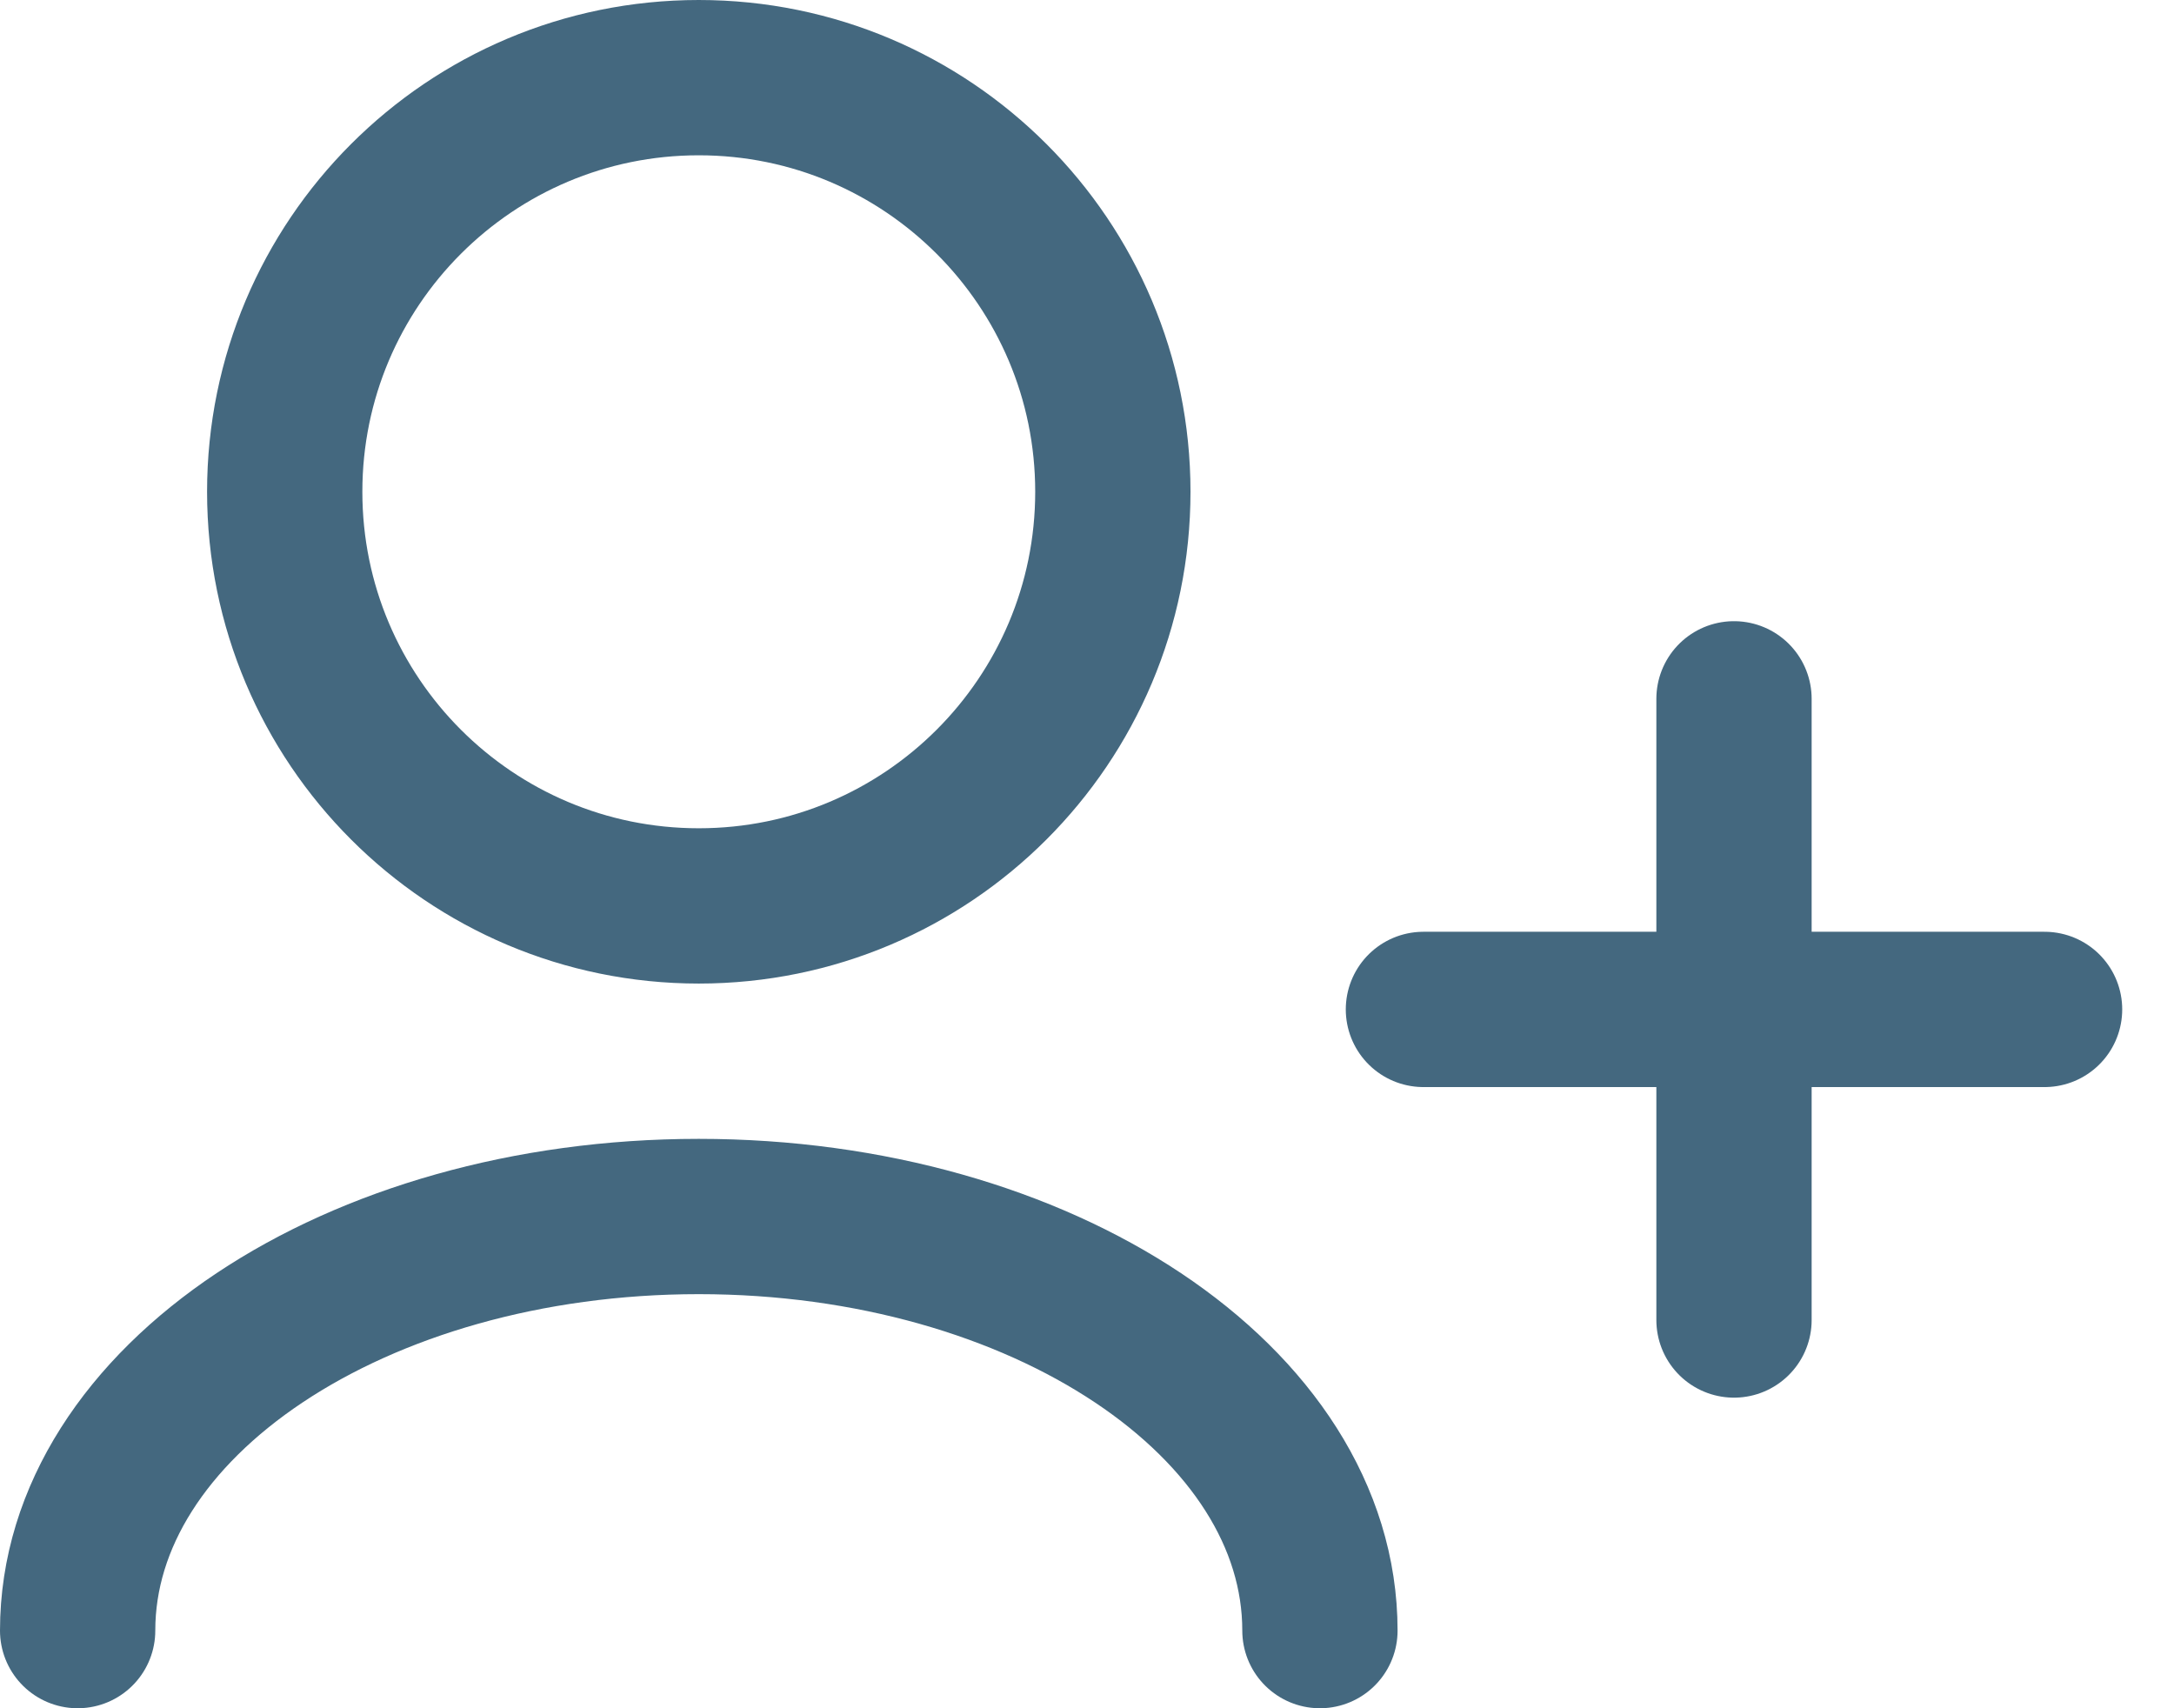
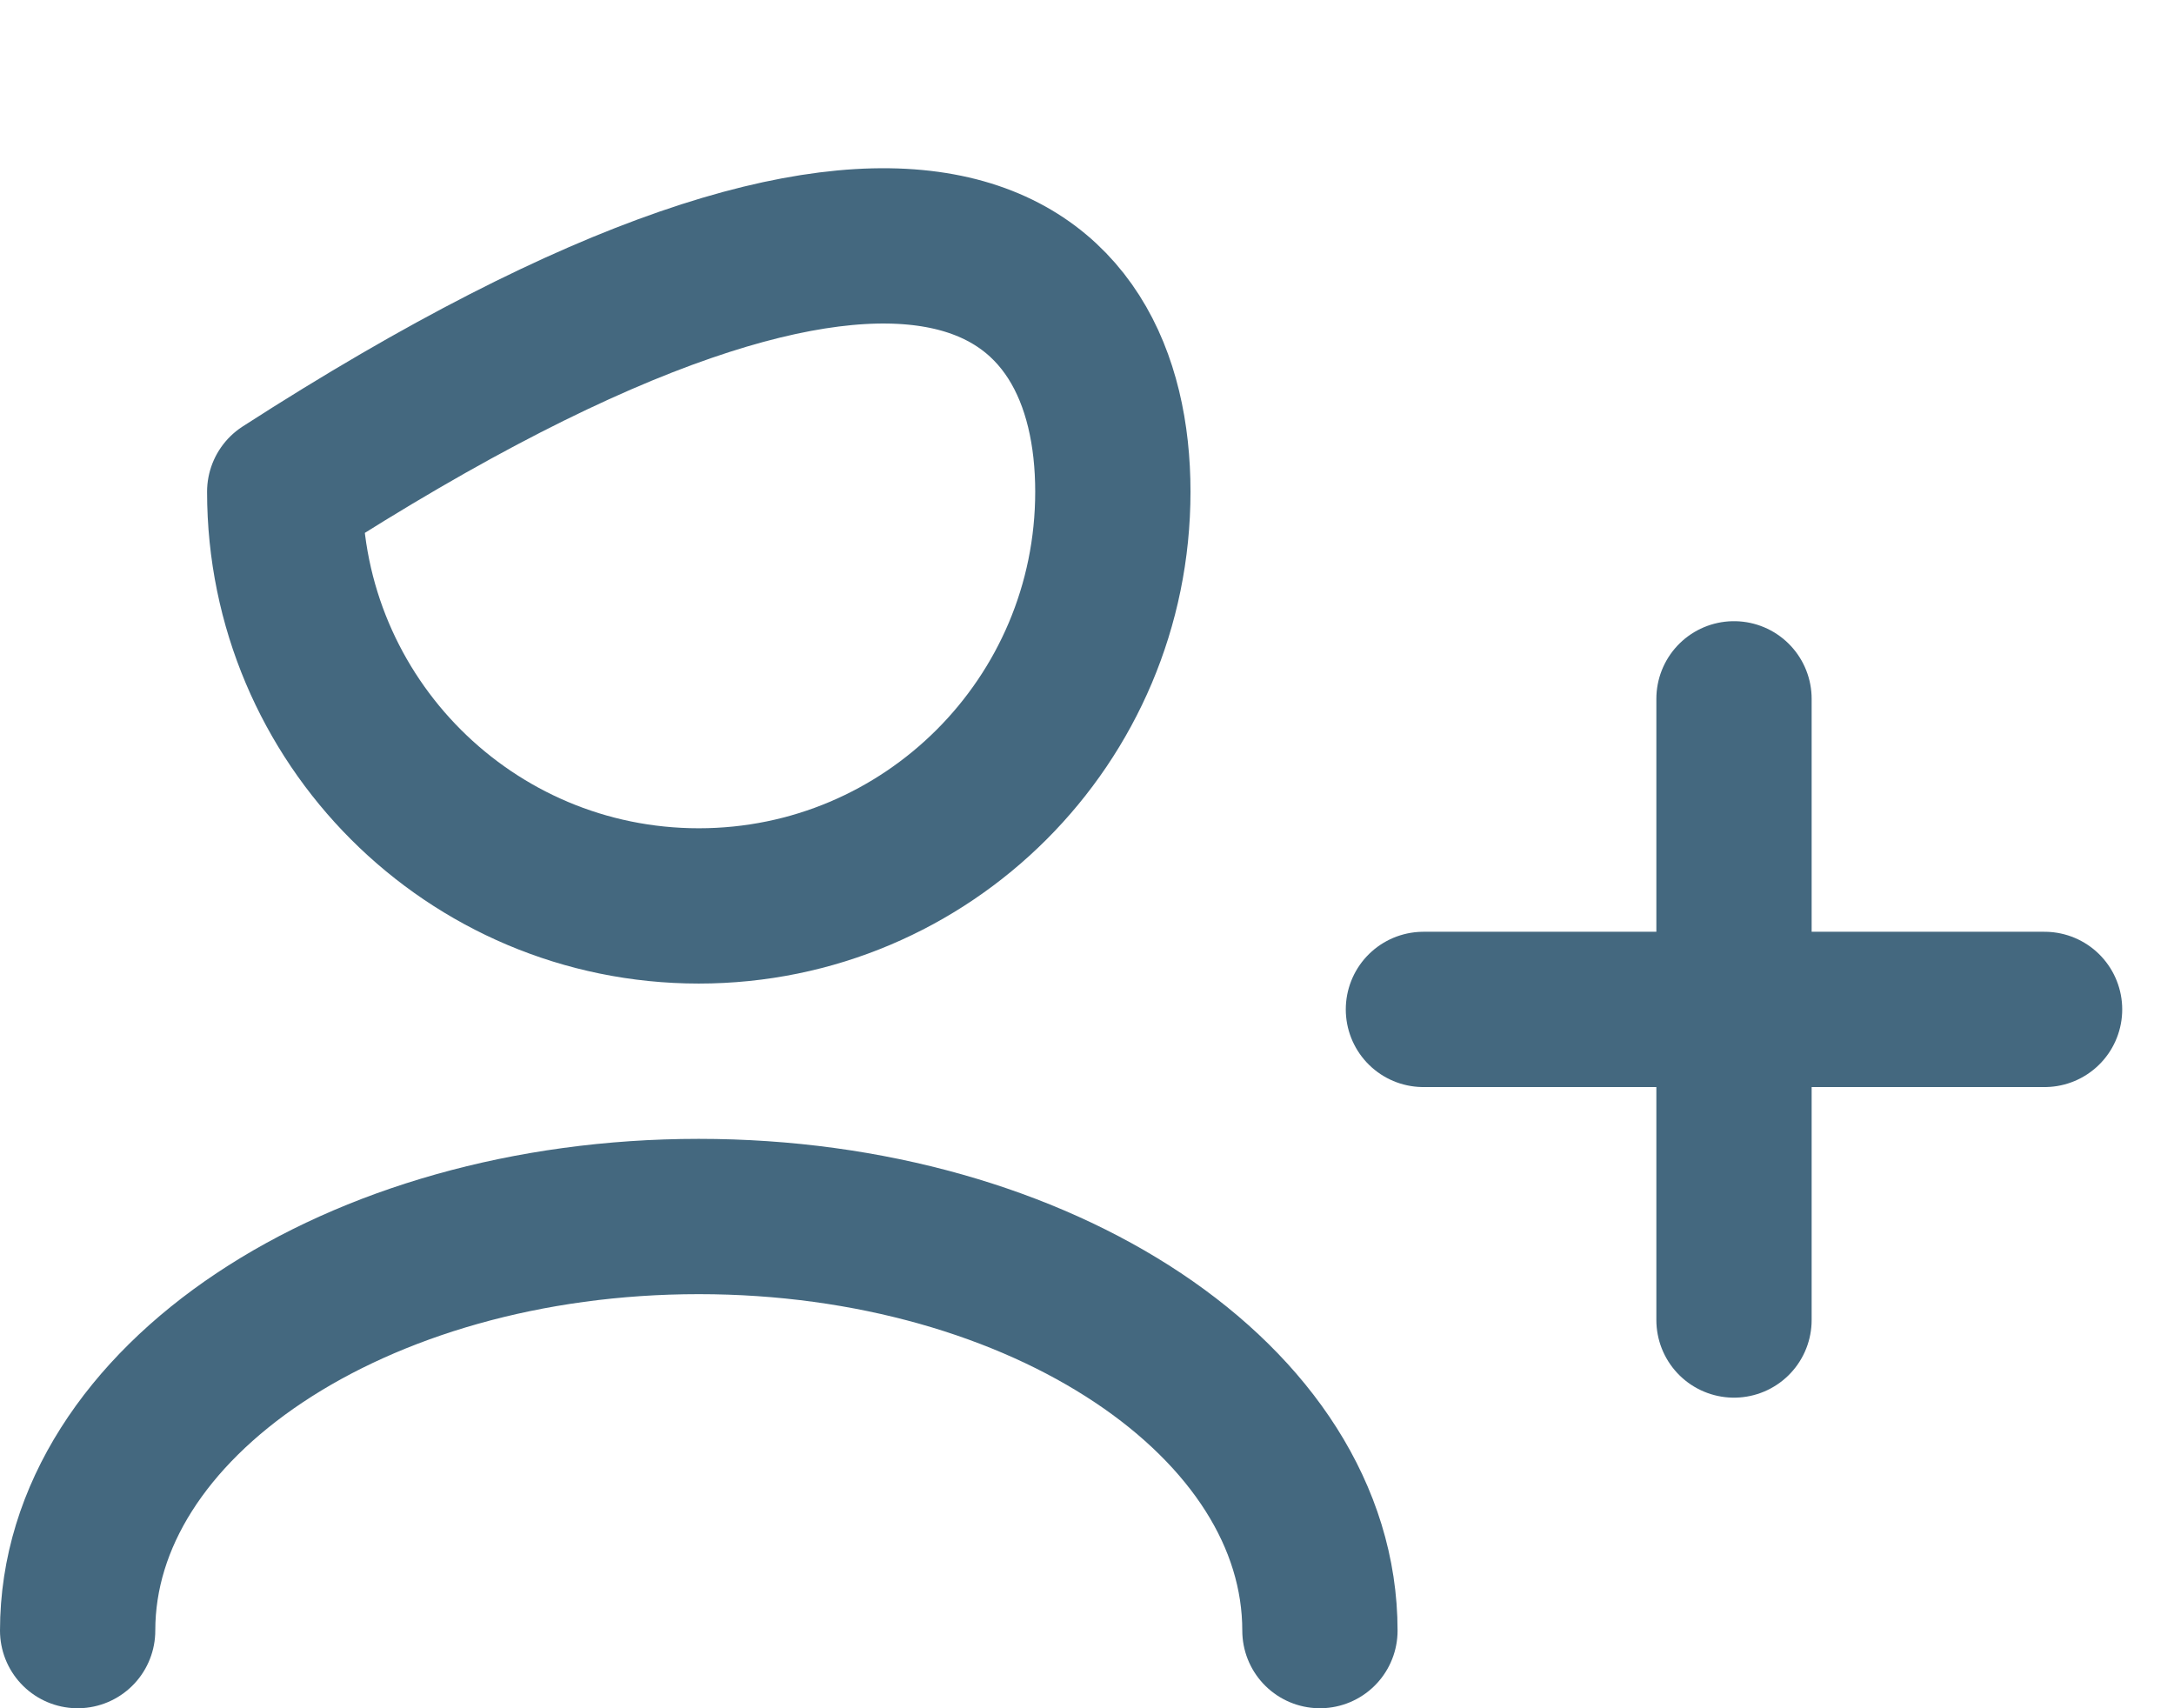
<svg xmlns="http://www.w3.org/2000/svg" width="28" height="22" viewBox="0 0 28 22" fill="none">
-   <path d="M17 21C17 18.055 13.418 15.667 9 15.667C4.582 15.667 1 18.055 1 21M22.333 17V13M22.333 13V9M22.333 13H18.333M22.333 13H26.333M9 11.667C6.054 11.667 3.667 9.279 3.667 6.333C3.667 3.388 6.054 1 9 1C11.945 1 14.333 3.388 14.333 6.333C14.333 9.279 11.945 11.667 9 11.667Z" stroke="#44687F" stroke-width="2" stroke-linecap="round" stroke-linejoin="round" />
+   <path d="M17 21C17 18.055 13.418 15.667 9 15.667C4.582 15.667 1 18.055 1 21M22.333 17V13M22.333 13V9M22.333 13H18.333M22.333 13H26.333M9 11.667C6.054 11.667 3.667 9.279 3.667 6.333C11.945 1 14.333 3.388 14.333 6.333C14.333 9.279 11.945 11.667 9 11.667Z" stroke="#44687F" stroke-width="2" stroke-linecap="round" stroke-linejoin="round" />
</svg>